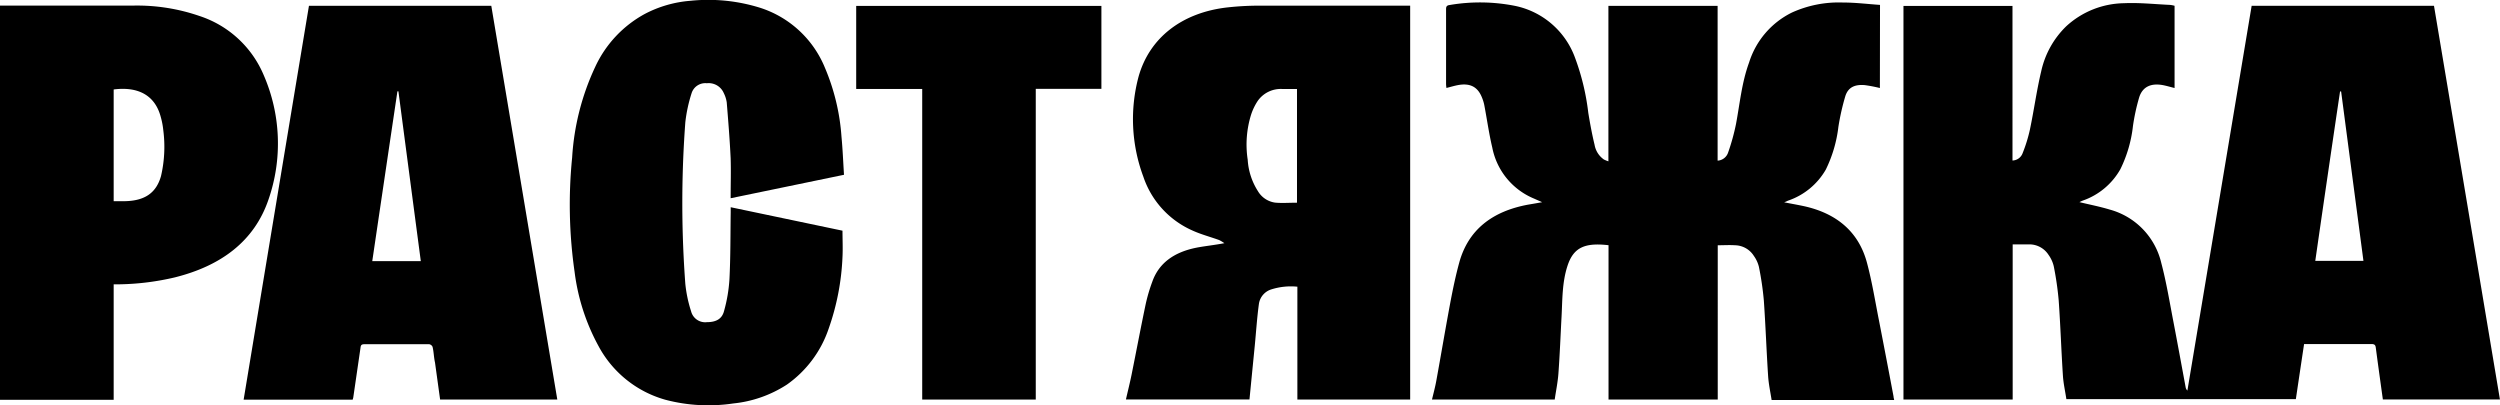
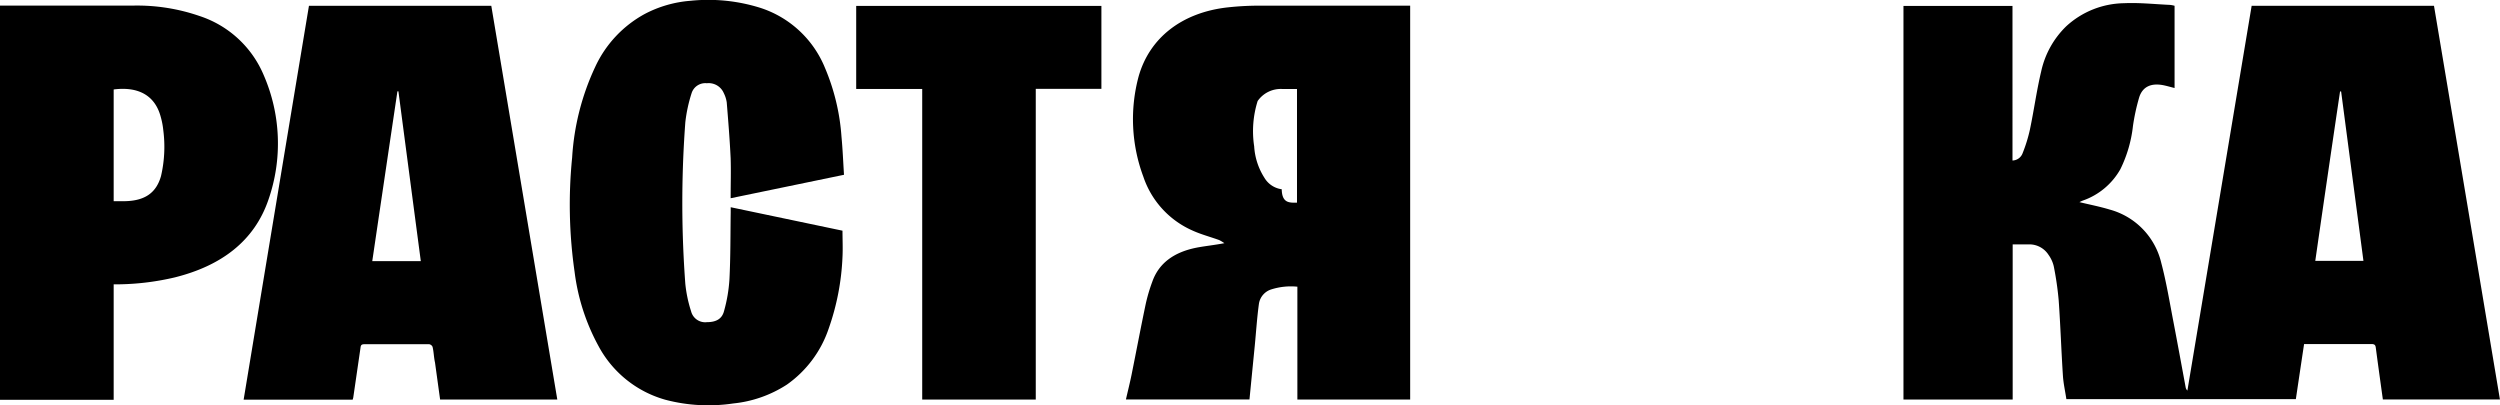
<svg xmlns="http://www.w3.org/2000/svg" viewBox="0 0 397.63 64.49">
  <g id="Слой_2" data-name="Слой 2">
    <g id="Слой_1-2" data-name="Слой 1">
      <path d="M0,.89H21.15A30.42,30.42,0,0,1,31.72,2.54a16.71,16.71,0,0,1,10.21,9.38,27.24,27.24,0,0,1,.77,19.83c-2.25,6.6-7.52,10.53-14.9,12.37a41.14,41.14,0,0,1-8.72,1.1h-1V63.59H0ZM18.08,14.23V32h1.77c3.18-.06,5-1.31,5.76-4a20.61,20.61,0,0,0,.36-7.3,12.13,12.13,0,0,0-.41-2.13C24.67,15.22,22.05,13.72,18.08,14.23Z" />
      <path d="M358.13.92h29q5.25,31.29,10.49,62.62H379c-.38-2.74-.76-5.47-1.12-8.2-.05-.4-.14-.62-.69-.62-3.42,0-6.84,0-10.26,0-.13,0-.25,0-.46,0-.44,2.91-.87,5.81-1.31,8.76H328.66c-.18-1.22-.47-2.48-.55-3.74-.26-4-.39-8-.67-11.95a50.56,50.56,0,0,0-.79-5.46,5.16,5.16,0,0,0-.83-1.8,3.62,3.62,0,0,0-2.93-1.66c-.89,0-1.78,0-2.77,0V63.55H302.75V.94h17.34V25.53a1.77,1.77,0,0,0,1.61-1.16,23.88,23.88,0,0,0,1.16-3.75c.65-3.09,1.07-6.22,1.8-9.29a14.21,14.21,0,0,1,4-7.17,13.88,13.88,0,0,1,9.2-3.65c2.43-.11,4.88.16,7.31.27a4.56,4.56,0,0,1,.7.14V14c-.6-.15-1.17-.32-1.75-.44-1.95-.39-3.32.2-3.87,1.9a32.59,32.59,0,0,0-1,4.59,20.69,20.69,0,0,1-2,6.86,11,11,0,0,1-6,5c-.18.07-.35.16-.51.24,1.61.39,3.22.7,4.77,1.17a11.53,11.53,0,0,1,8.25,8.52c.82,3.1,1.33,6.26,1.94,9.41.66,3.44,1.29,6.89,1.93,10.34a.92.92,0,0,0,.28.53Zm14.23,13.63h-.17q-2,13.46-3.94,26.94h7.66Q374.13,28,372.36,14.55Z" />
-       <path d="M299,14a22.85,22.85,0,0,0-2.39-.46c-1.61-.14-2.65.35-3.1,1.73a37.48,37.48,0,0,0-1.11,4.91,21,21,0,0,1-2,6.79,11,11,0,0,1-6,4.94l-.62.27c1.09.21,2.05.38,3,.58,5.5,1.17,8.91,4.26,10.18,9.09.8,3,1.3,6.13,1.91,9.2q1.17,6,2.3,12c0,.18.07.36.1.57H281.78c-.2-1.28-.48-2.56-.56-3.85-.26-4-.4-8-.68-12a48,48,0,0,0-.78-5.32,5,5,0,0,0-.8-1.74,3.62,3.62,0,0,0-3-1.7c-.88-.06-1.77,0-2.75,0V63.55H255.84V39c-3.77-.43-5.58.34-6.54,3.32-.85,2.63-.79,5.35-.93,8-.16,3-.28,6.06-.5,9.08-.1,1.39-.39,2.76-.59,4.15H227.76c.24-1,.51-2,.69-3,.76-4.17,1.46-8.34,2.24-12.5.4-2.11.84-4.22,1.41-6.3,1.42-5.15,5.19-8.15,11-9.21l1-.17,1.18-.21L244,31.59a11.07,11.07,0,0,1-6.65-8.12c-.53-2.23-.84-4.5-1.27-6.75a6.62,6.62,0,0,0-.43-1.35c-.68-1.6-1.9-2.19-3.78-1.83-.59.11-1.16.29-1.81.45a5,5,0,0,1-.06-.62V1.54c0-.36,0-.67.55-.74A28.67,28.67,0,0,1,241,.94a12.93,12.93,0,0,1,9.42,8,37.59,37.59,0,0,1,2.2,9c.28,1.7.59,3.4,1,5.09a3.59,3.59,0,0,0,1.47,2.33,4.81,4.81,0,0,0,.73.3V.93h17.37V25.55a1.87,1.87,0,0,0,1.66-1.26,34,34,0,0,0,1.27-4.59c.61-3.26.91-6.57,2.07-9.74A13.28,13.28,0,0,1,285,2,18,18,0,0,1,293.1.4c2,0,3.92.24,5.92.38Z" />
-       <path d="M194.74,38.68a6,6,0,0,0-.83-.5c-1.44-.52-2.94-.91-4.3-1.54a14.33,14.33,0,0,1-7.76-8.54,26.18,26.18,0,0,1-.75-15.94C182.84,6,188,2,195.21,1.18A46.45,46.45,0,0,1,200.08.9c7.74,0,15.47,0,23.21,0h1V63.55H206.35V45.6a10.35,10.35,0,0,0-4.18.44,2.84,2.84,0,0,0-1.93,2.24c-.31,2.24-.45,4.49-.67,6.74-.28,2.83-.56,5.66-.84,8.52H179.08c.3-1.33.64-2.66.91-4,.75-3.71,1.45-7.44,2.23-11.15a26.5,26.5,0,0,1,1.05-3.57c1.08-3.07,3.58-4.73,7-5.42C191.65,39.13,193.06,39,194.74,38.68Zm11.55-6.44V14.16c-.79,0-1.52,0-2.26,0a4.47,4.47,0,0,0-4,1.91A9.11,9.11,0,0,0,199,18.2a16,16,0,0,0-.55,7.21,10.43,10.43,0,0,0,1.63,5,3.78,3.78,0,0,0,2.75,1.82C203.91,32.33,205.07,32.24,206.29,32.24Z" />
+       <path d="M194.74,38.68a6,6,0,0,0-.83-.5c-1.44-.52-2.94-.91-4.3-1.54a14.33,14.33,0,0,1-7.76-8.54,26.18,26.18,0,0,1-.75-15.94C182.84,6,188,2,195.21,1.18A46.45,46.45,0,0,1,200.08.9c7.74,0,15.47,0,23.21,0h1V63.55H206.35V45.6a10.35,10.35,0,0,0-4.18.44,2.84,2.84,0,0,0-1.93,2.24c-.31,2.24-.45,4.49-.67,6.74-.28,2.83-.56,5.66-.84,8.52H179.08c.3-1.33.64-2.66.91-4,.75-3.71,1.45-7.44,2.23-11.15a26.5,26.5,0,0,1,1.05-3.57c1.08-3.07,3.58-4.73,7-5.42C191.65,39.13,193.06,39,194.74,38.68Zm11.55-6.44V14.16c-.79,0-1.52,0-2.26,0a4.47,4.47,0,0,0-4,1.91a16,16,0,0,0-.55,7.21,10.43,10.43,0,0,0,1.63,5,3.78,3.78,0,0,0,2.75,1.82C203.91,32.33,205.07,32.24,206.29,32.24Z" />
      <path d="M49.14.92h29q5.25,31.29,10.5,62.63H70l-.81-5.88C69,56.84,69,56,68.8,55.17a.72.72,0,0,0-.53-.42c-3.44,0-6.89,0-10.34,0-.56,0-.55.3-.6.63l-1.14,7.83a3.34,3.34,0,0,1-.1.36H38.75Q43.94,32.21,49.14.92ZM66.93,41.53q-1.79-13.55-3.56-27l-.16,0q-2,13.46-4,27Z" />
      <path d="M116.21,31.53c0-2.2.07-4.3,0-6.39-.14-2.95-.38-5.9-.62-8.85a4.81,4.81,0,0,0-.47-1.48,2.61,2.61,0,0,0-2.7-1.57A2.28,2.28,0,0,0,110,14.82a23.69,23.69,0,0,0-1,4.65,173.06,173.06,0,0,0,0,25.66,21,21,0,0,0,.92,4.38,2.31,2.31,0,0,0,2.52,1.73c1.42,0,2.38-.49,2.71-1.73a24.11,24.11,0,0,0,.87-5.09c.18-3.54.15-7.09.2-10.64,0-.25,0-.5,0-.82L134,36.69c0,1.43.07,2.8,0,4.17a39,39,0,0,1-2.22,11.47,17.86,17.86,0,0,1-6.62,8.84,19.19,19.19,0,0,1-8.53,3,26.77,26.77,0,0,1-10.77-.58,17.38,17.38,0,0,1-10.65-8.52,33.18,33.18,0,0,1-3.82-11.83A75.07,75.07,0,0,1,91,25.06a39.54,39.54,0,0,1,3.65-14.38,18.34,18.34,0,0,1,7.92-8.47A18.7,18.7,0,0,1,109.77.13,27.62,27.62,0,0,1,121,1.27a16.62,16.62,0,0,1,10.19,9.47,34,34,0,0,1,2.65,11c.19,2,.27,4,.4,6.06Z" />
      <path d="M146.68,14.15h-10.5V.94h39V14.13H164.74V63.55H146.68Z" />
    </g>
  </g>
</svg>